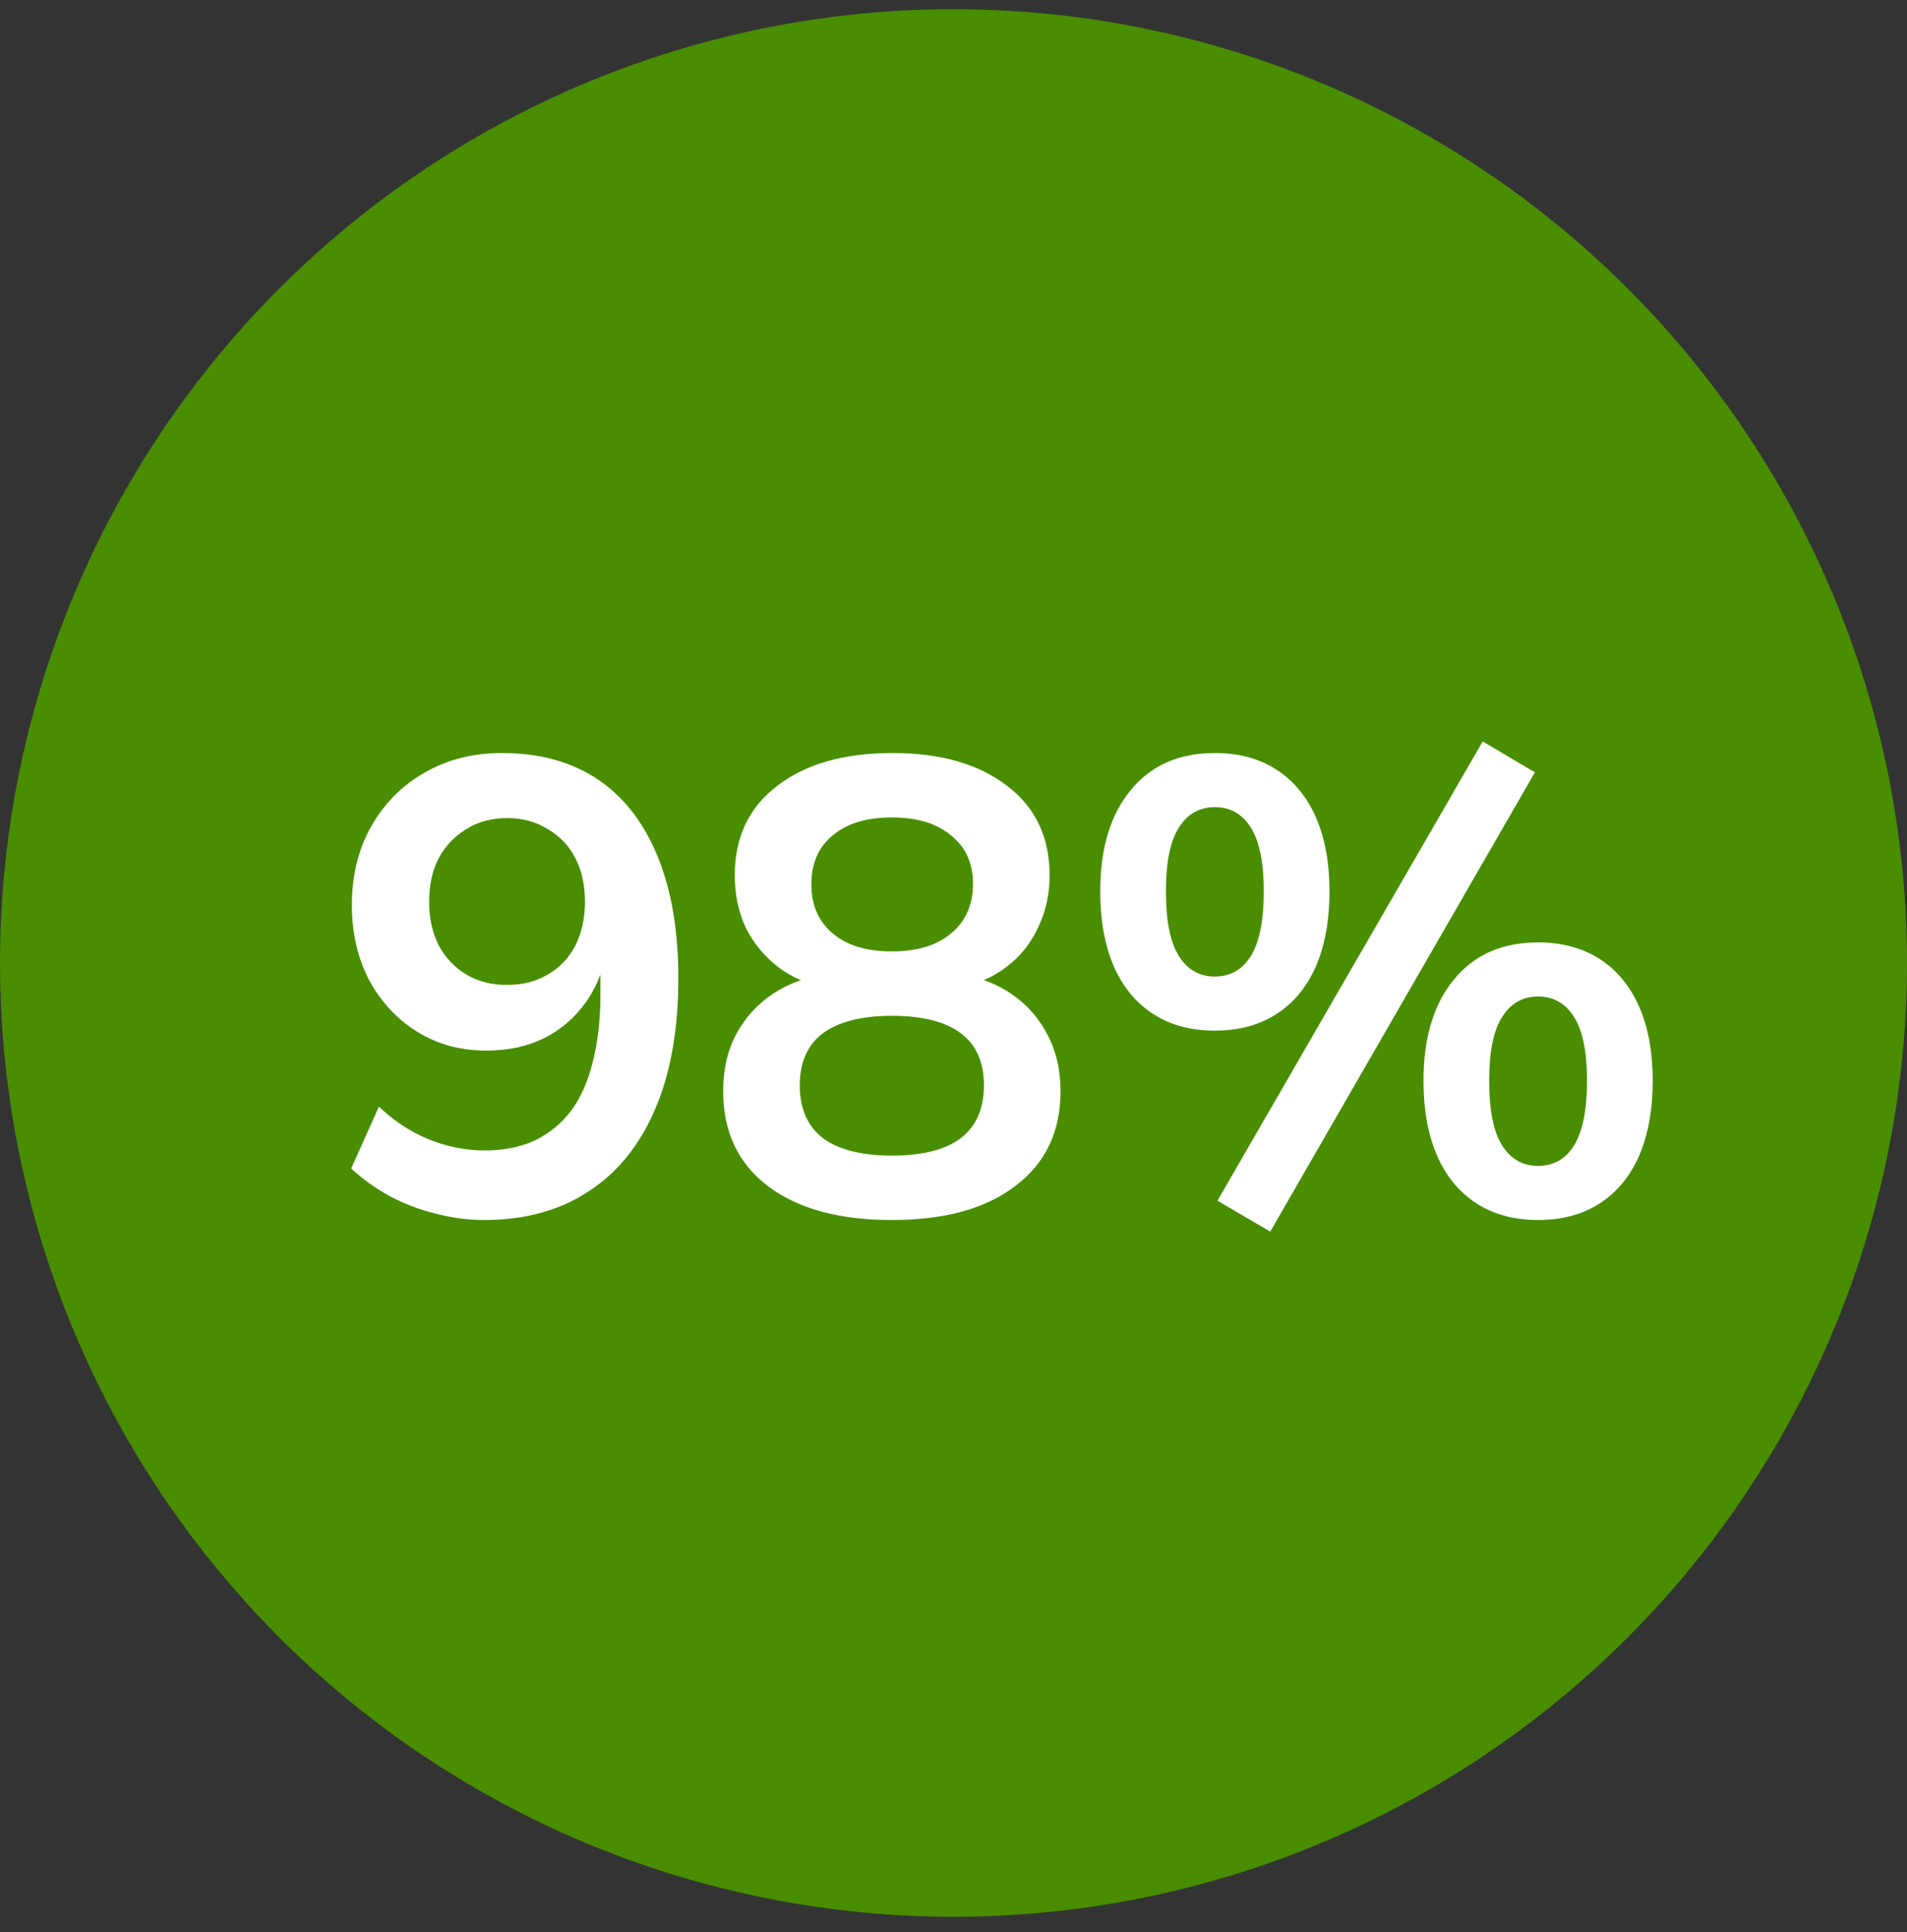
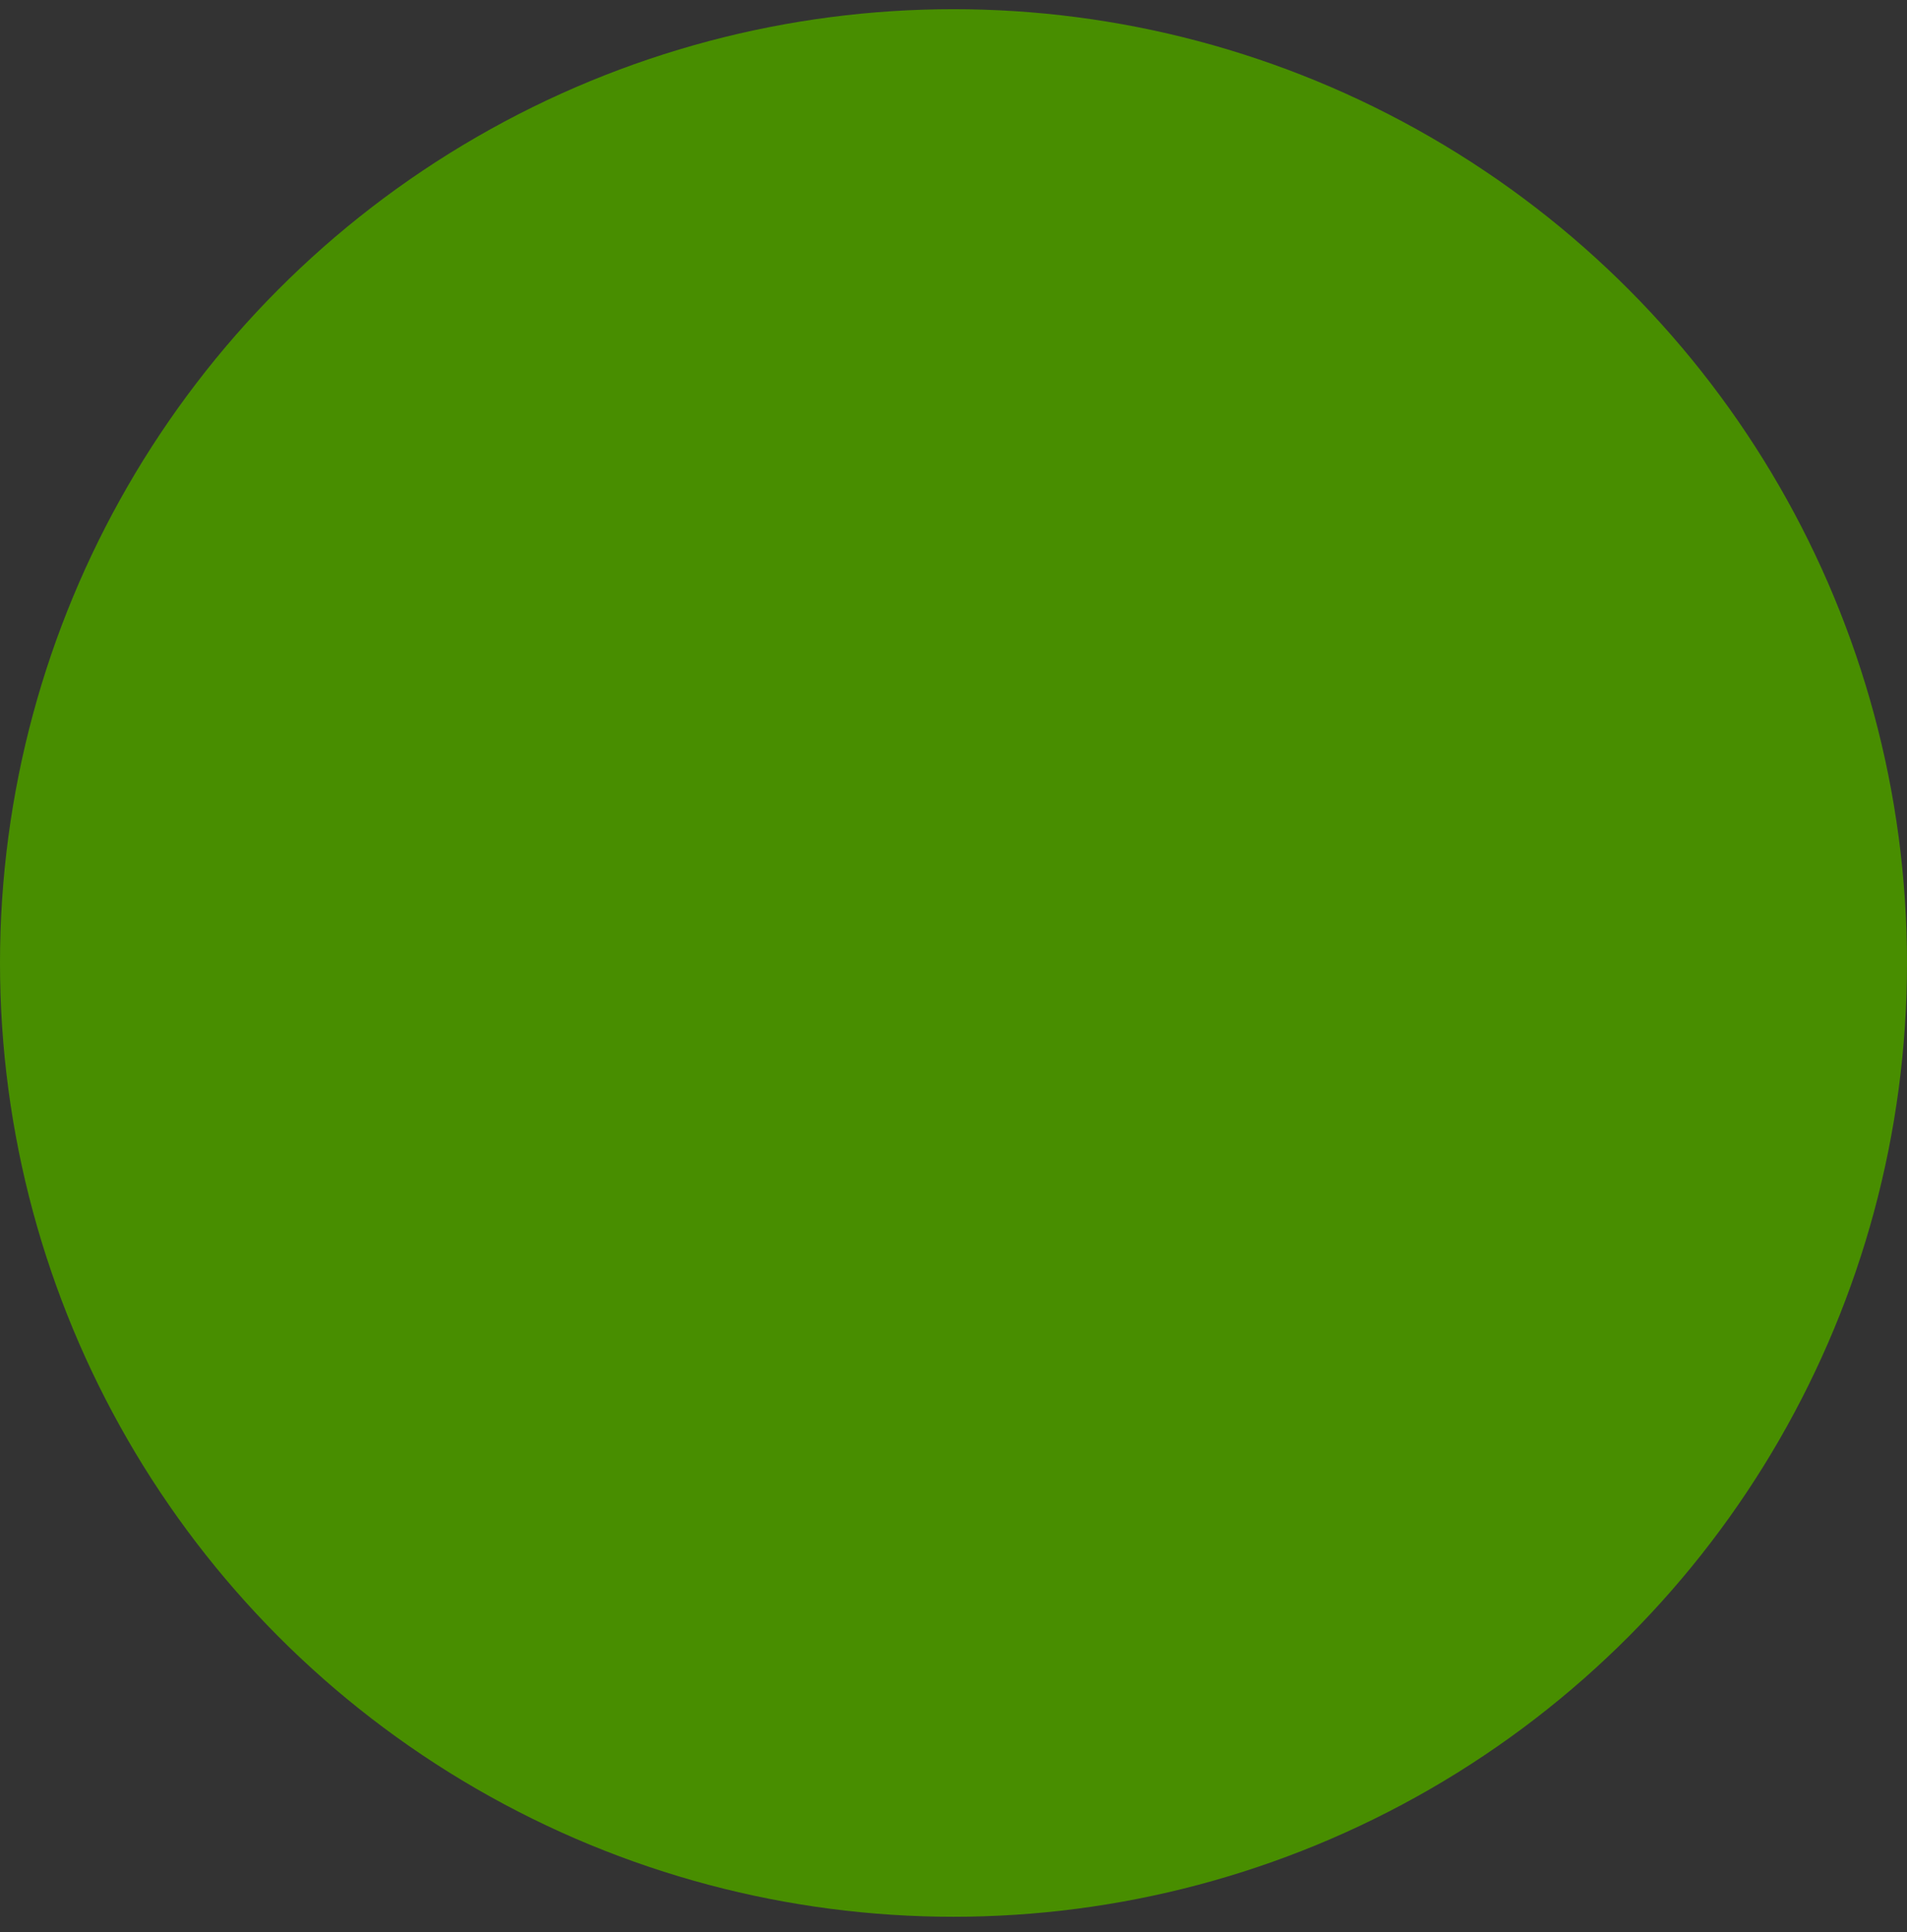
<svg xmlns="http://www.w3.org/2000/svg" width="77" height="78" viewBox="0 0 77 78" fill="none">
  <rect x="0" y="0" width="77" height="78" fill="#333333" stroke="none" />
  <circle cx="38.5" cy="38.871" r="38.5" fill="#488E00" />
-   <path d="M19.537 49.246C18.896 49.246 18.246 49.16 17.587 48.986C16.946 48.83 16.33 48.596 15.741 48.284C15.169 47.972 14.649 47.6 14.181 47.166L15.299 44.67C15.923 45.26 16.599 45.702 17.327 45.996C18.072 46.291 18.818 46.438 19.563 46.438C20.326 46.438 20.993 46.308 21.565 46.048C22.154 45.771 22.648 45.372 23.047 44.852C23.446 44.315 23.74 43.656 23.931 42.876C24.139 42.079 24.243 41.16 24.243 40.12V38.17H24.529C24.408 39.037 24.122 39.791 23.671 40.432C23.22 41.074 22.648 41.568 21.955 41.914C21.279 42.244 20.508 42.408 19.641 42.408C18.601 42.408 17.674 42.157 16.859 41.654C16.044 41.152 15.394 40.458 14.909 39.574C14.441 38.673 14.207 37.659 14.207 36.532C14.207 35.336 14.467 34.279 14.987 33.36C15.507 32.442 16.218 31.722 17.119 31.202C18.038 30.665 19.086 30.396 20.265 30.396C21.79 30.396 23.082 30.752 24.139 31.462C25.196 32.173 26.002 33.213 26.557 34.582C27.112 35.934 27.389 37.572 27.389 39.496C27.389 41.559 27.077 43.318 26.453 44.774C25.829 46.23 24.928 47.34 23.749 48.102C22.588 48.865 21.184 49.246 19.537 49.246ZM20.473 39.756C21.097 39.756 21.643 39.618 22.111 39.34C22.596 39.063 22.969 38.673 23.229 38.17C23.489 37.65 23.619 37.061 23.619 36.402C23.619 35.726 23.489 35.137 23.229 34.634C22.969 34.132 22.596 33.742 22.111 33.464C21.643 33.17 21.097 33.022 20.473 33.022C19.849 33.022 19.303 33.17 18.835 33.464C18.367 33.742 17.994 34.132 17.717 34.634C17.457 35.137 17.327 35.726 17.327 36.402C17.327 37.061 17.457 37.65 17.717 38.17C17.994 38.673 18.367 39.063 18.835 39.34C19.303 39.618 19.849 39.756 20.473 39.756ZM36.011 49.246C33.879 49.246 32.206 48.787 30.993 47.868C29.797 46.95 29.199 45.676 29.199 44.046C29.199 43.18 29.372 42.417 29.719 41.758C30.083 41.082 30.577 40.536 31.201 40.12C31.825 39.704 32.536 39.444 33.333 39.34V39.886C32.605 39.73 31.964 39.444 31.409 39.028C30.854 38.595 30.421 38.066 30.109 37.442C29.814 36.801 29.667 36.099 29.667 35.336C29.667 33.794 30.239 32.589 31.383 31.722C32.527 30.838 34.078 30.396 36.037 30.396C37.978 30.396 39.521 30.838 40.665 31.722C41.809 32.589 42.381 33.794 42.381 35.336C42.381 36.099 42.225 36.801 41.913 37.442C41.618 38.084 41.194 38.612 40.639 39.028C40.102 39.444 39.469 39.722 38.741 39.86V39.34C39.556 39.444 40.266 39.713 40.873 40.146C41.48 40.562 41.956 41.108 42.303 41.784C42.65 42.443 42.823 43.197 42.823 44.046C42.823 45.676 42.216 46.95 41.003 47.868C39.807 48.787 38.143 49.246 36.011 49.246ZM36.011 46.646C37.242 46.646 38.169 46.412 38.793 45.944C39.417 45.459 39.729 44.748 39.729 43.812C39.729 42.876 39.417 42.174 38.793 41.706C38.169 41.238 37.242 41.004 36.011 41.004C34.798 41.004 33.87 41.238 33.229 41.706C32.605 42.174 32.293 42.876 32.293 43.812C32.293 44.748 32.605 45.459 33.229 45.944C33.87 46.412 34.798 46.646 36.011 46.646ZM36.011 38.404C37.034 38.404 37.831 38.162 38.403 37.676C38.992 37.191 39.287 36.524 39.287 35.674C39.287 34.842 38.992 34.192 38.403 33.724C37.831 33.239 37.034 32.996 36.011 32.996C34.988 32.996 34.191 33.239 33.619 33.724C33.047 34.192 32.761 34.851 32.761 35.7C32.761 36.532 33.047 37.191 33.619 37.676C34.191 38.162 34.988 38.404 36.011 38.404ZM51.289 49.714L49.157 48.466L59.869 29.928L61.975 31.176L51.289 49.714ZM49.053 41.602C48.082 41.602 47.25 41.377 46.557 40.926C45.863 40.476 45.335 39.834 44.971 39.002C44.607 38.153 44.425 37.148 44.425 35.986C44.425 34.253 44.832 32.892 45.647 31.904C46.461 30.899 47.597 30.396 49.053 30.396C50.023 30.396 50.855 30.622 51.549 31.072C52.242 31.523 52.771 32.164 53.135 32.996C53.499 33.828 53.681 34.825 53.681 35.986C53.681 37.148 53.499 38.153 53.135 39.002C52.771 39.834 52.242 40.476 51.549 40.926C50.855 41.377 50.023 41.602 49.053 41.602ZM49.053 39.418C49.677 39.418 50.162 39.141 50.509 38.586C50.855 38.014 51.029 37.148 51.029 35.986C51.029 34.825 50.855 33.967 50.509 33.412C50.162 32.858 49.677 32.58 49.053 32.58C48.429 32.58 47.943 32.858 47.597 33.412C47.25 33.95 47.077 34.808 47.077 35.986C47.077 37.165 47.25 38.032 47.597 38.586C47.943 39.141 48.429 39.418 49.053 39.418ZM62.105 49.246C61.134 49.246 60.302 49.021 59.609 48.57C58.915 48.12 58.387 47.478 58.023 46.646C57.659 45.797 57.477 44.792 57.477 43.63C57.477 41.897 57.884 40.536 58.699 39.548C59.513 38.543 60.649 38.04 62.105 38.04C63.075 38.04 63.907 38.266 64.601 38.716C65.294 39.167 65.823 39.808 66.187 40.64C66.551 41.472 66.733 42.469 66.733 43.63C66.733 44.792 66.551 45.797 66.187 46.646C65.823 47.478 65.294 48.12 64.601 48.57C63.907 49.021 63.075 49.246 62.105 49.246ZM62.105 47.062C62.729 47.062 63.214 46.785 63.561 46.23C63.907 45.658 64.081 44.792 64.081 43.63C64.081 42.469 63.907 41.611 63.561 41.056C63.214 40.502 62.729 40.224 62.105 40.224C61.481 40.224 60.995 40.502 60.649 41.056C60.302 41.594 60.129 42.452 60.129 43.63C60.129 44.809 60.302 45.676 60.649 46.23C60.995 46.785 61.481 47.062 62.105 47.062Z" fill="white" />
</svg>